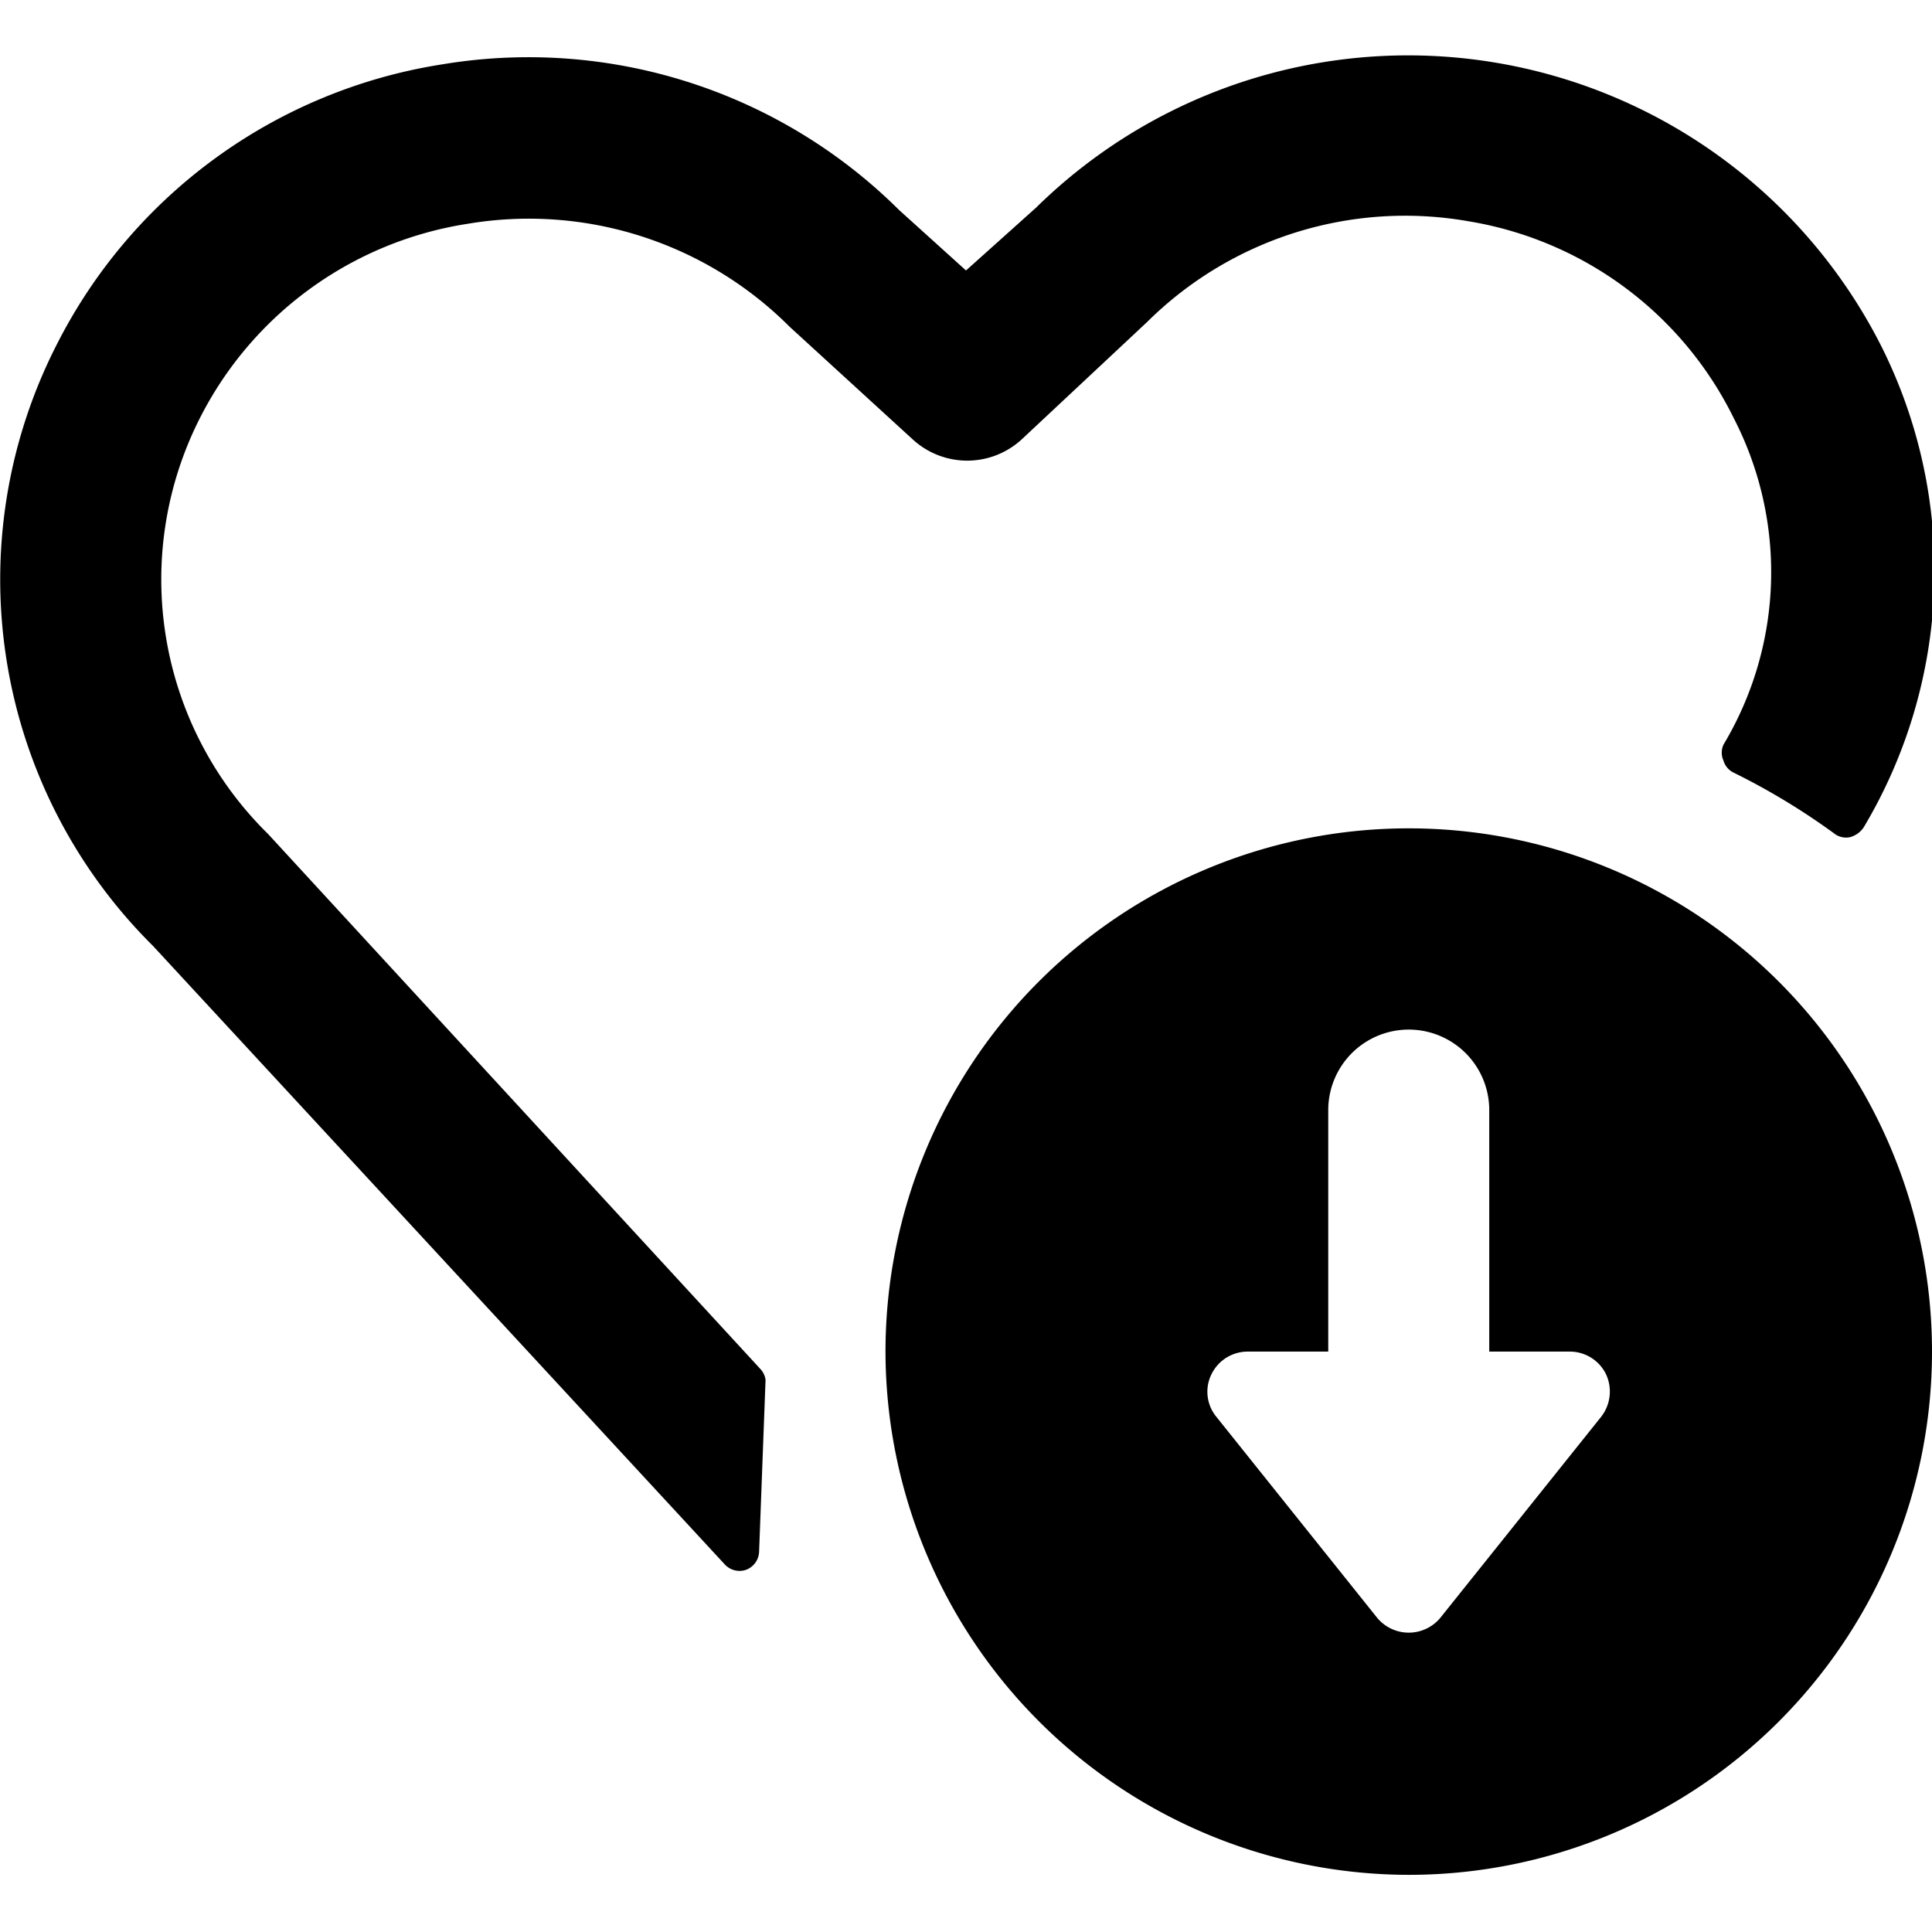
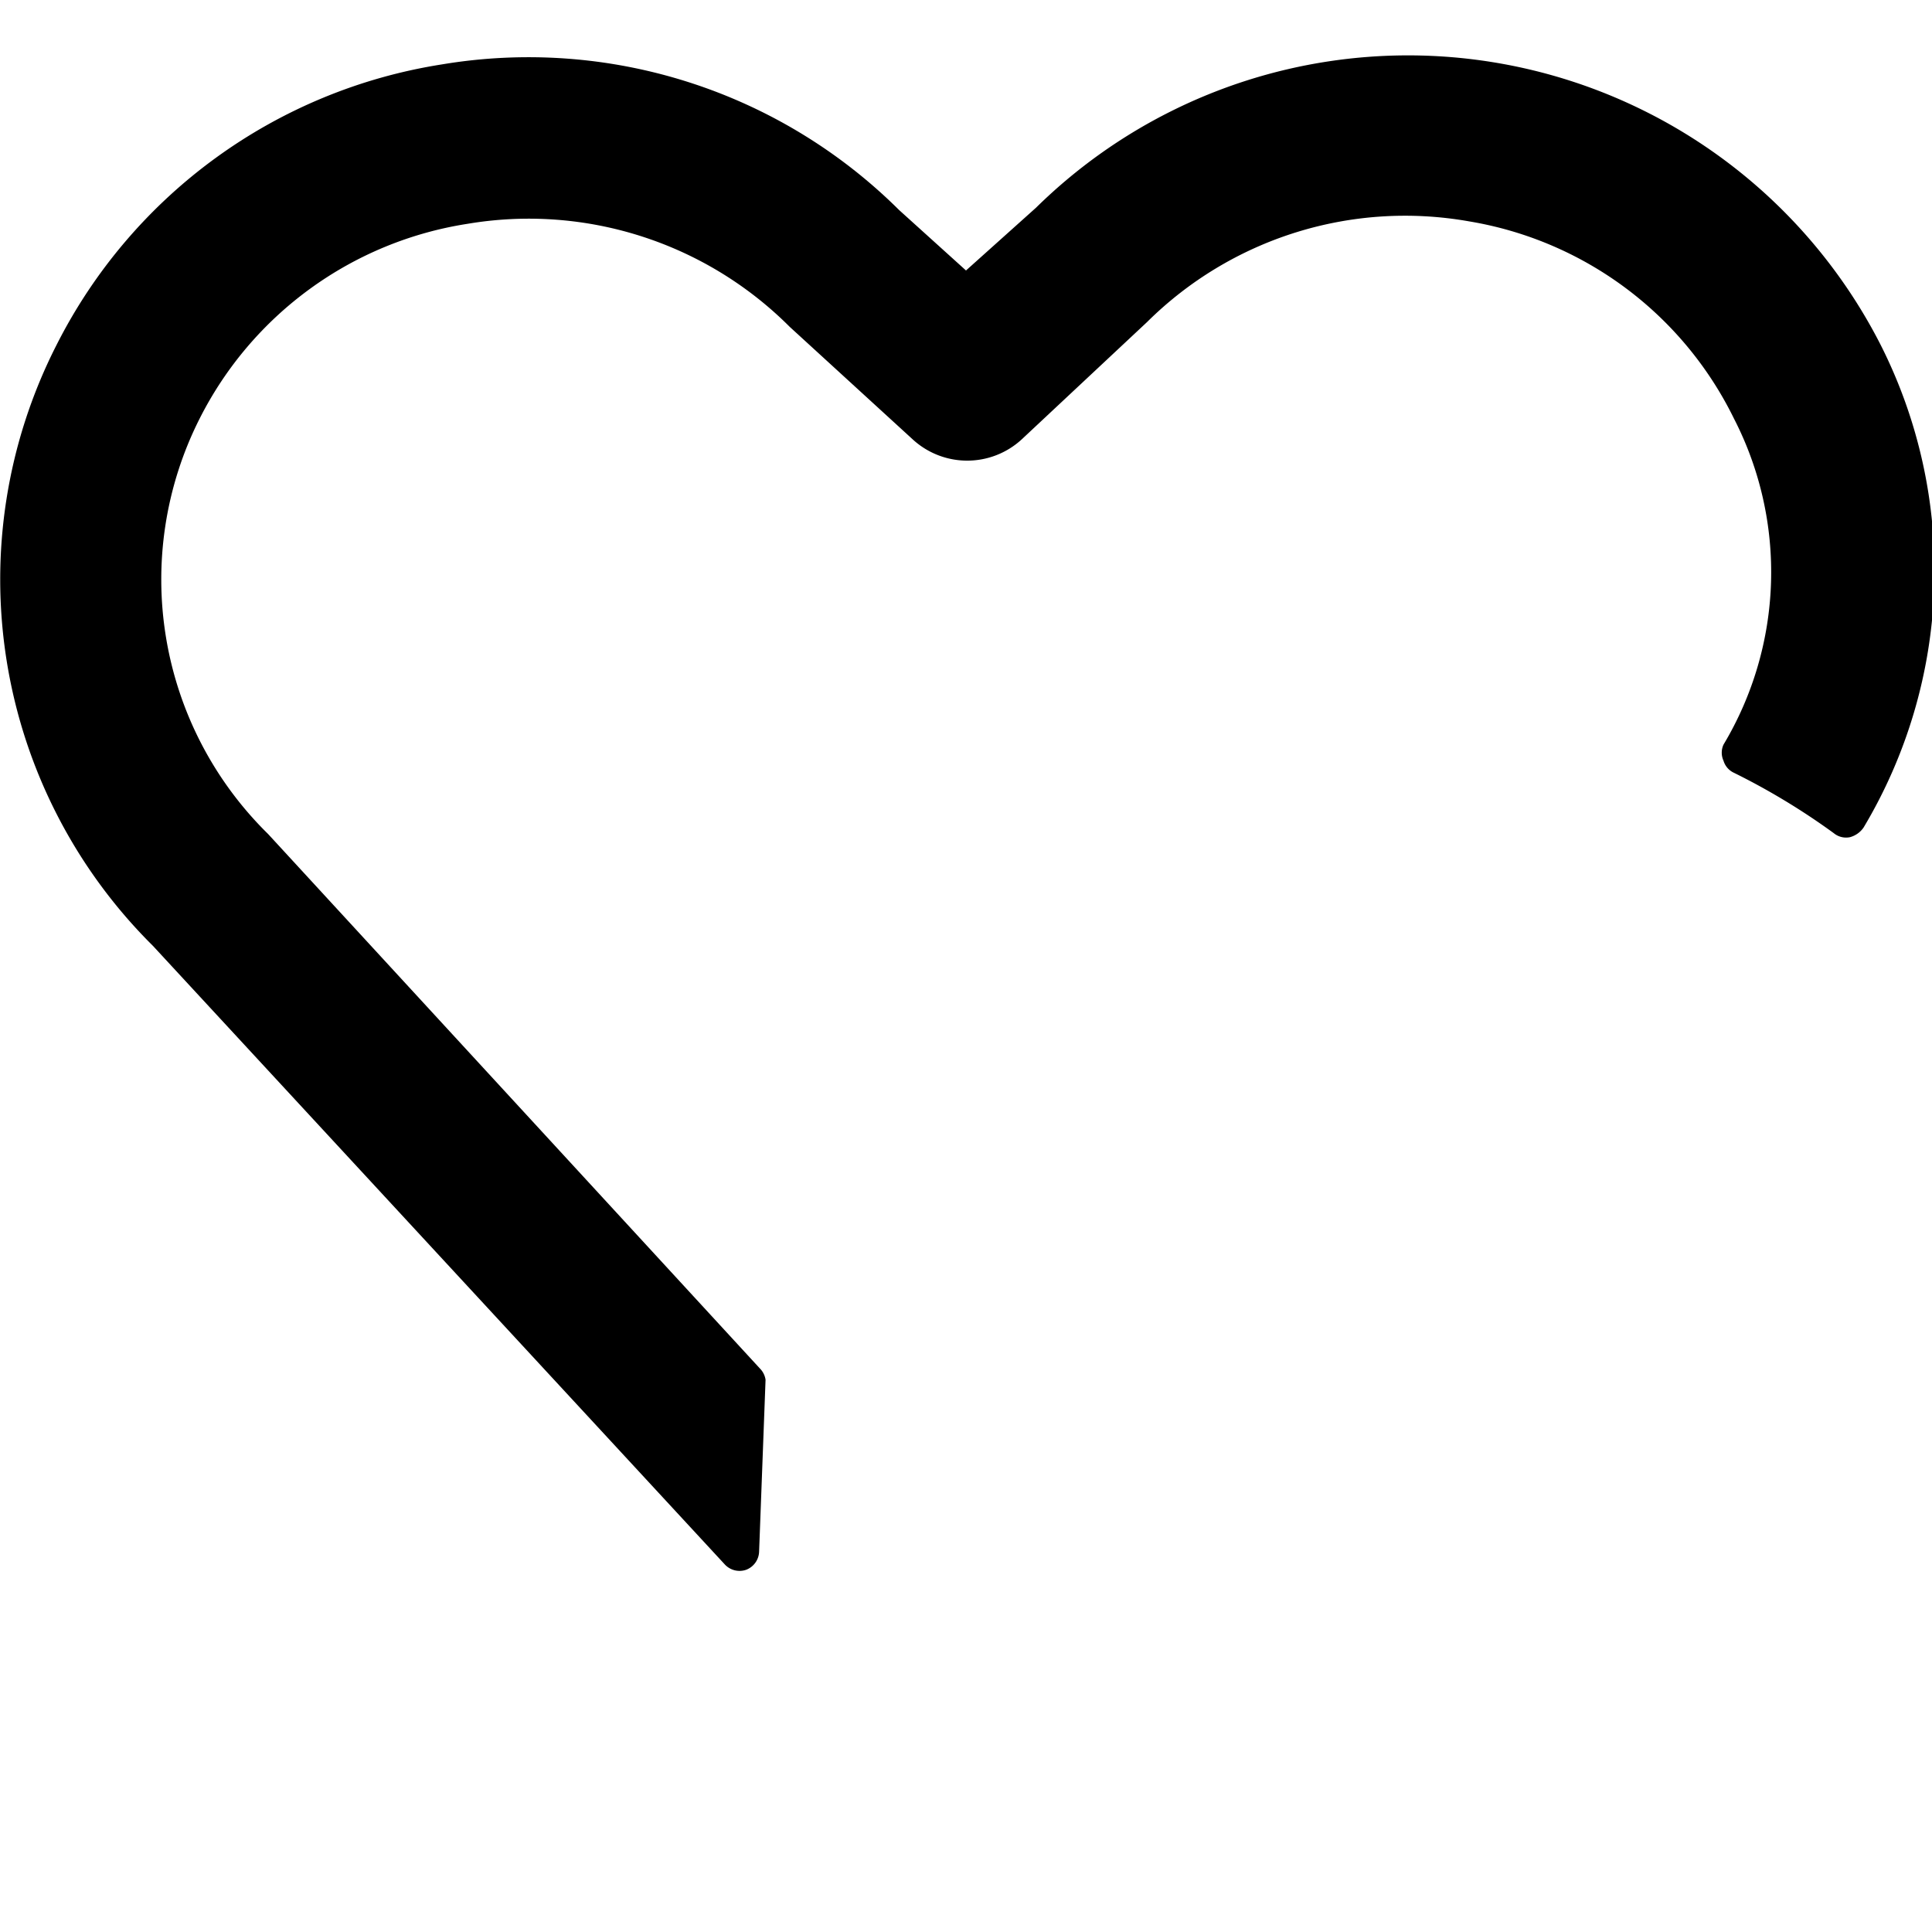
<svg xmlns="http://www.w3.org/2000/svg" viewBox="0 0 24 24">
  <g>
    <path d="M5.81 2.78a4.58 4.58 0 0 1 4 1.28l1.53 1.4a1 1 0 0 0 1.35 0L14.25 4a4.55 4.55 0 0 1 4 -1.25 4.48 4.48 0 0 1 3.29 2.45 4.17 4.17 0 0 1 -0.13 4.05 0.24 0.24 0 0 0 0 0.2 0.24 0.24 0 0 0 0.13 0.15 8.51 8.51 0 0 1 1.24 0.75 0.24 0.24 0 0 0 0.2 0.05 0.3 0.3 0 0 0 0.17 -0.12 6.22 6.22 0 0 0 0.21 -6 6.59 6.59 0 0 0 -10.49 -1.7l-0.87 0.78 -0.83 -0.75A6.53 6.53 0 0 0 5.49 0.8 6.49 6.49 0 0 0 0.7 4.29a6.41 6.41 0 0 0 1.2 7.46L9 19.43a0.25 0.25 0 0 0 0.27 0.07 0.25 0.25 0 0 0 0.16 -0.23l0.08 -2.13a0.25 0.25 0 0 0 -0.07 -0.14l-6.11 -6.64a4.43 4.43 0 0 1 -0.85 -5.16 4.5 4.5 0 0 1 3.33 -2.42Z" fill="#000000" stroke-width="1" />
-     <path d="M17.5 23.29a6.5 6.5 0 1 0 -6.5 -6.5 6.51 6.51 0 0 0 6.5 6.5Zm-2.45 -6.22a0.5 0.5 0 0 1 0.45 -0.28h1v-3a1 1 0 0 1 2 0v3h1a0.5 0.5 0 0 1 0.45 0.28 0.51 0.51 0 0 1 -0.06 0.53l-2 2.5a0.51 0.51 0 0 1 -0.78 0l-2 -2.5a0.49 0.49 0 0 1 -0.06 -0.53Z" fill="#000000" stroke-width="1" />
  </g>
</svg>